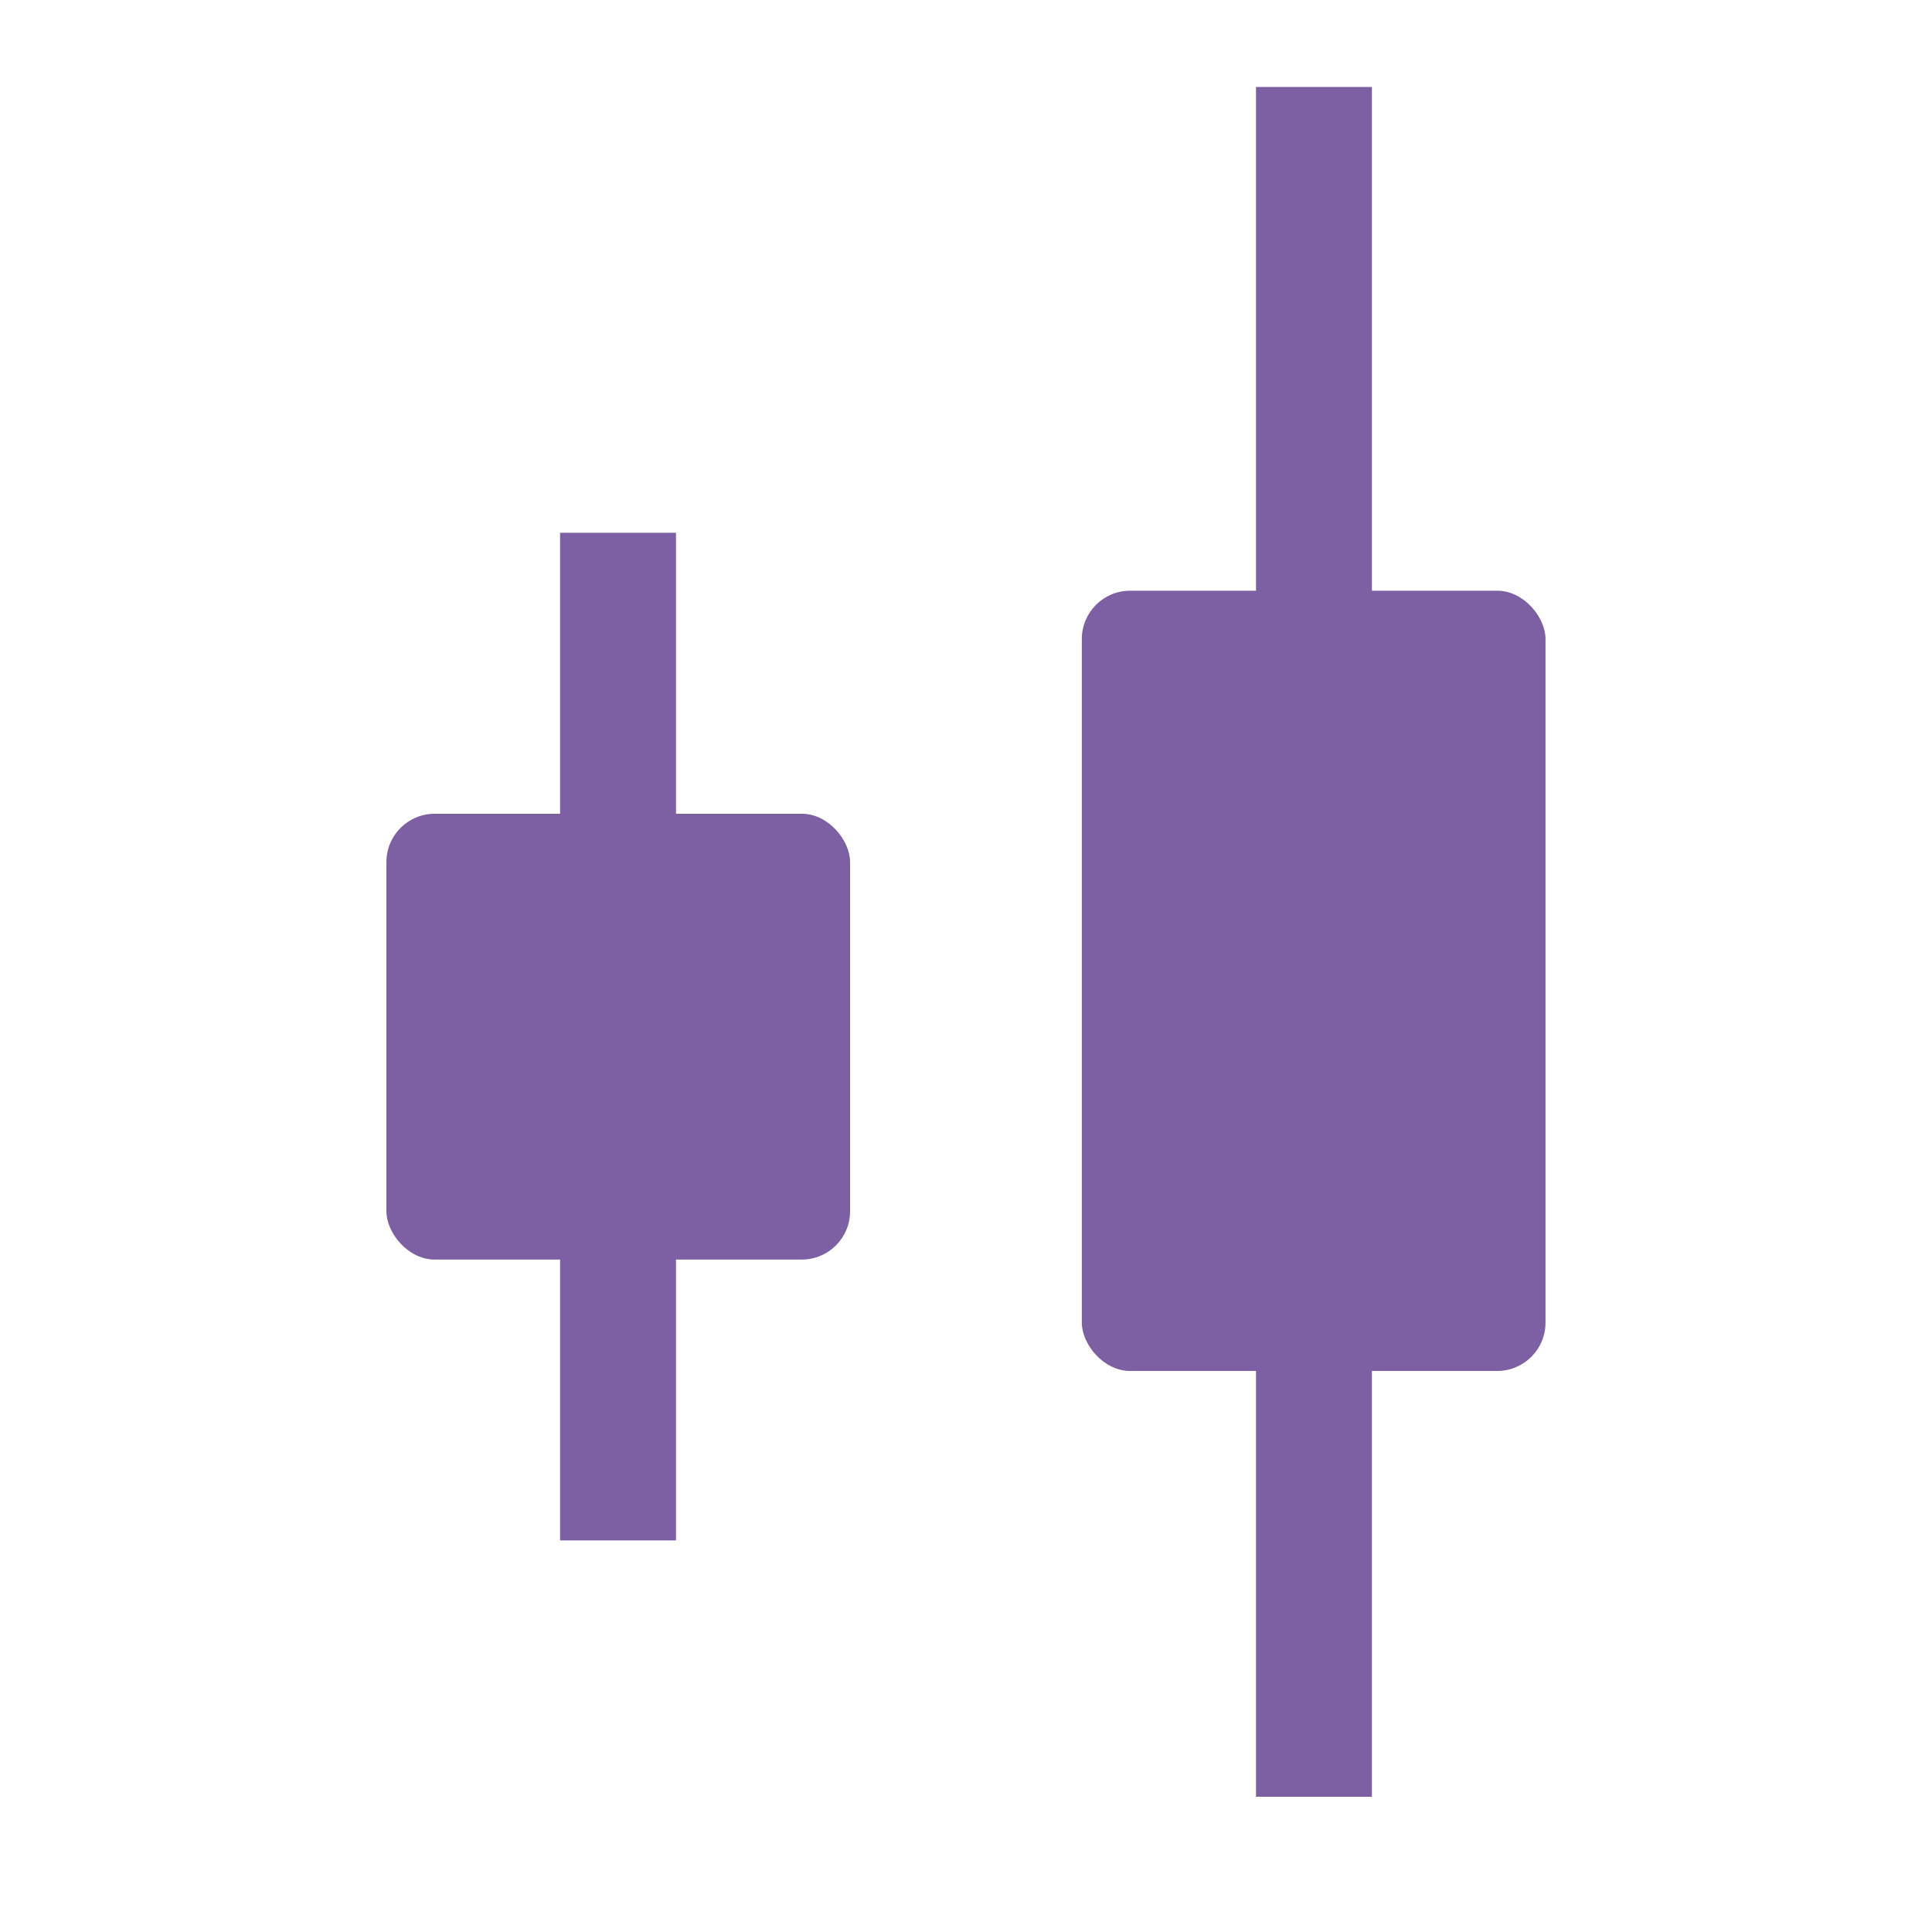
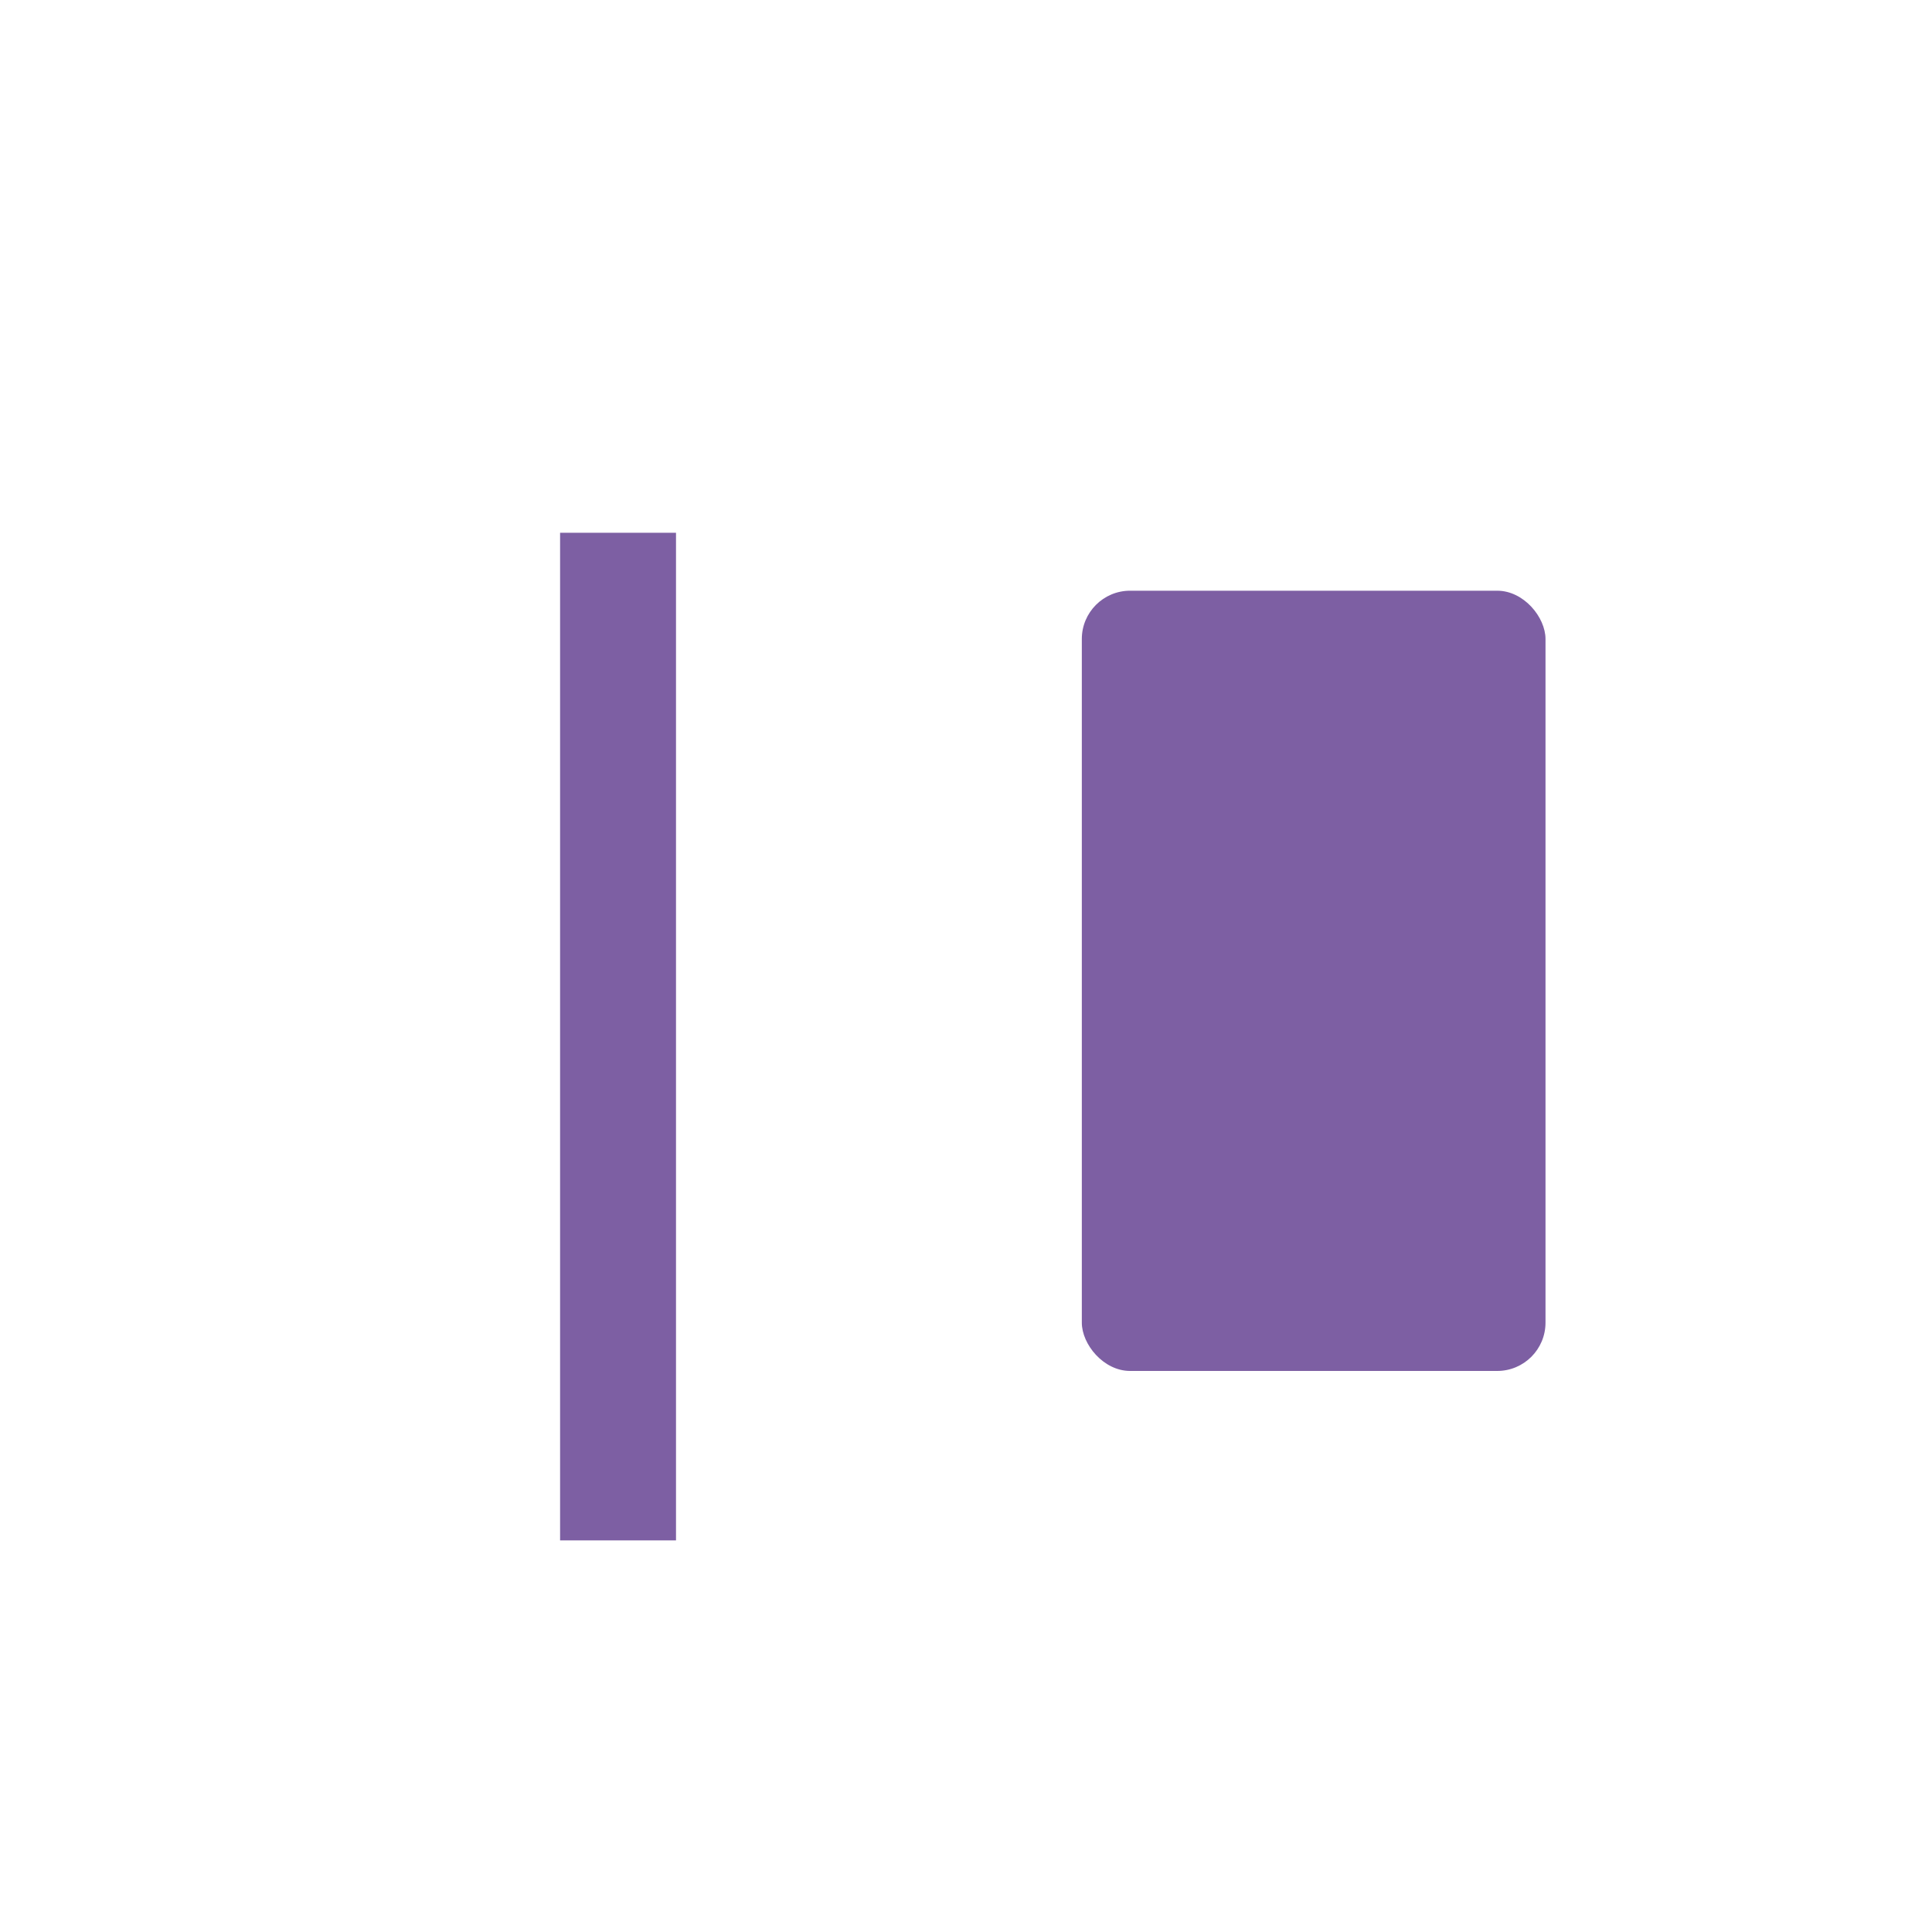
<svg xmlns="http://www.w3.org/2000/svg" width="20" height="20" viewBox="0 0 20 20" fill="none">
  <g id="Frame 2085660904">
    <g id="Group 1171275945">
-       <rect id="Rectangle 41988" x="4" y="8.424" width="4.8" height="4.615" rx="0.5" fill="#7D5FA3" />
      <rect id="Rectangle 41989" x="11.199" y="6.115" width="4.8" height="8.077" rx="0.5" fill="#7D5FA3" />
      <path id="Vector 2315" d="M6.398 6.115L6.398 15.346" stroke="#7D5FA3" stroke-width="1.2" stroke-linecap="square" stroke-linejoin="round" />
-       <path id="Vector 2316" d="M13.602 1.5L13.602 18" stroke="#7D5FA3" stroke-width="1.2" stroke-linecap="square" stroke-linejoin="round" />
    </g>
  </g>
</svg>